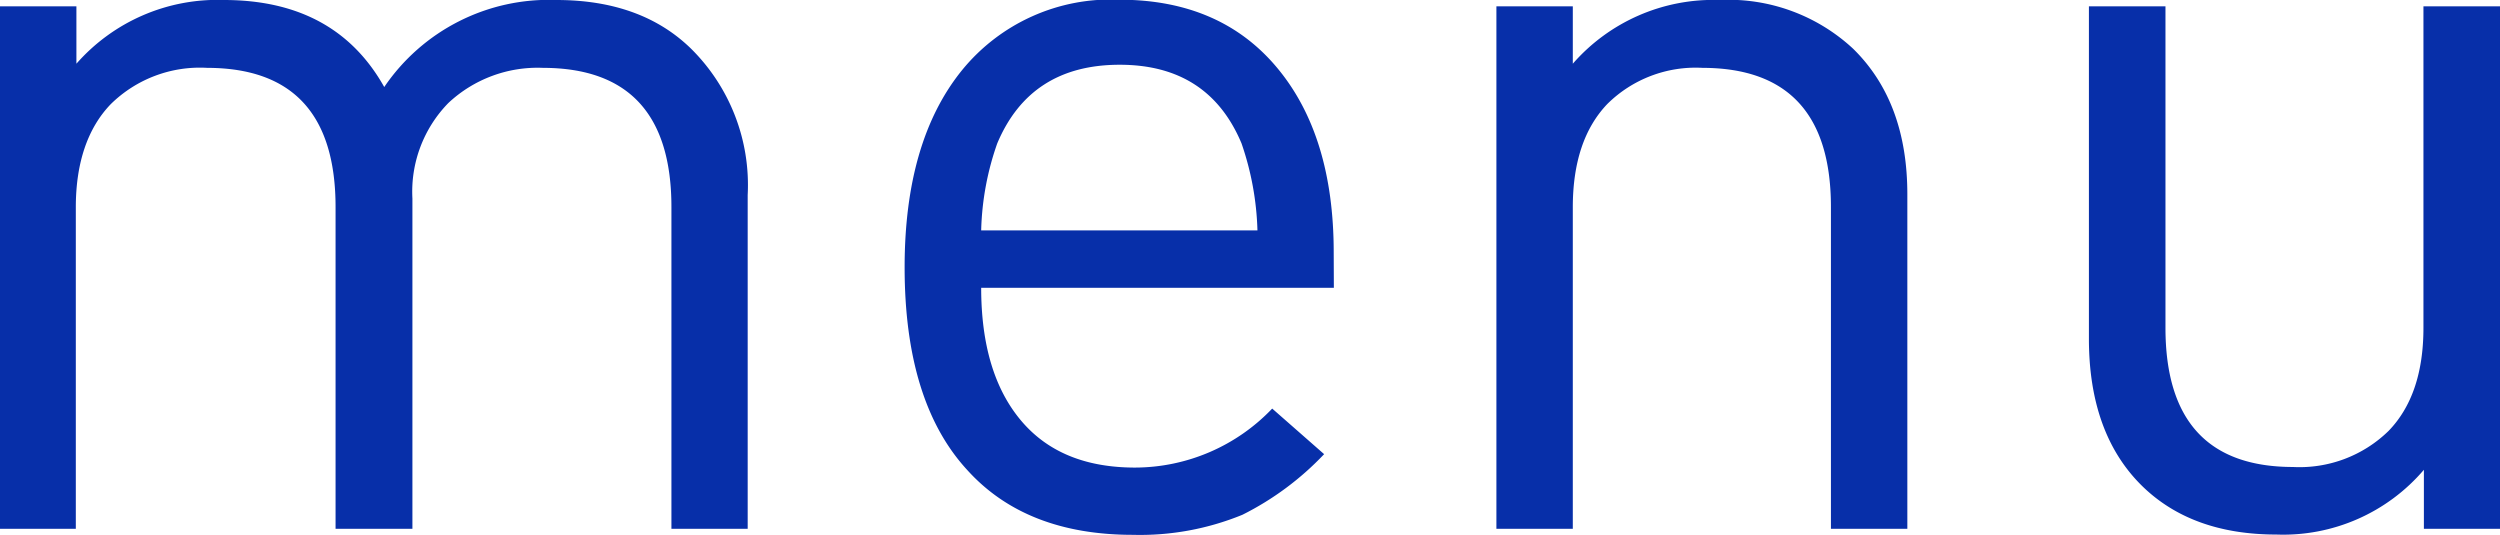
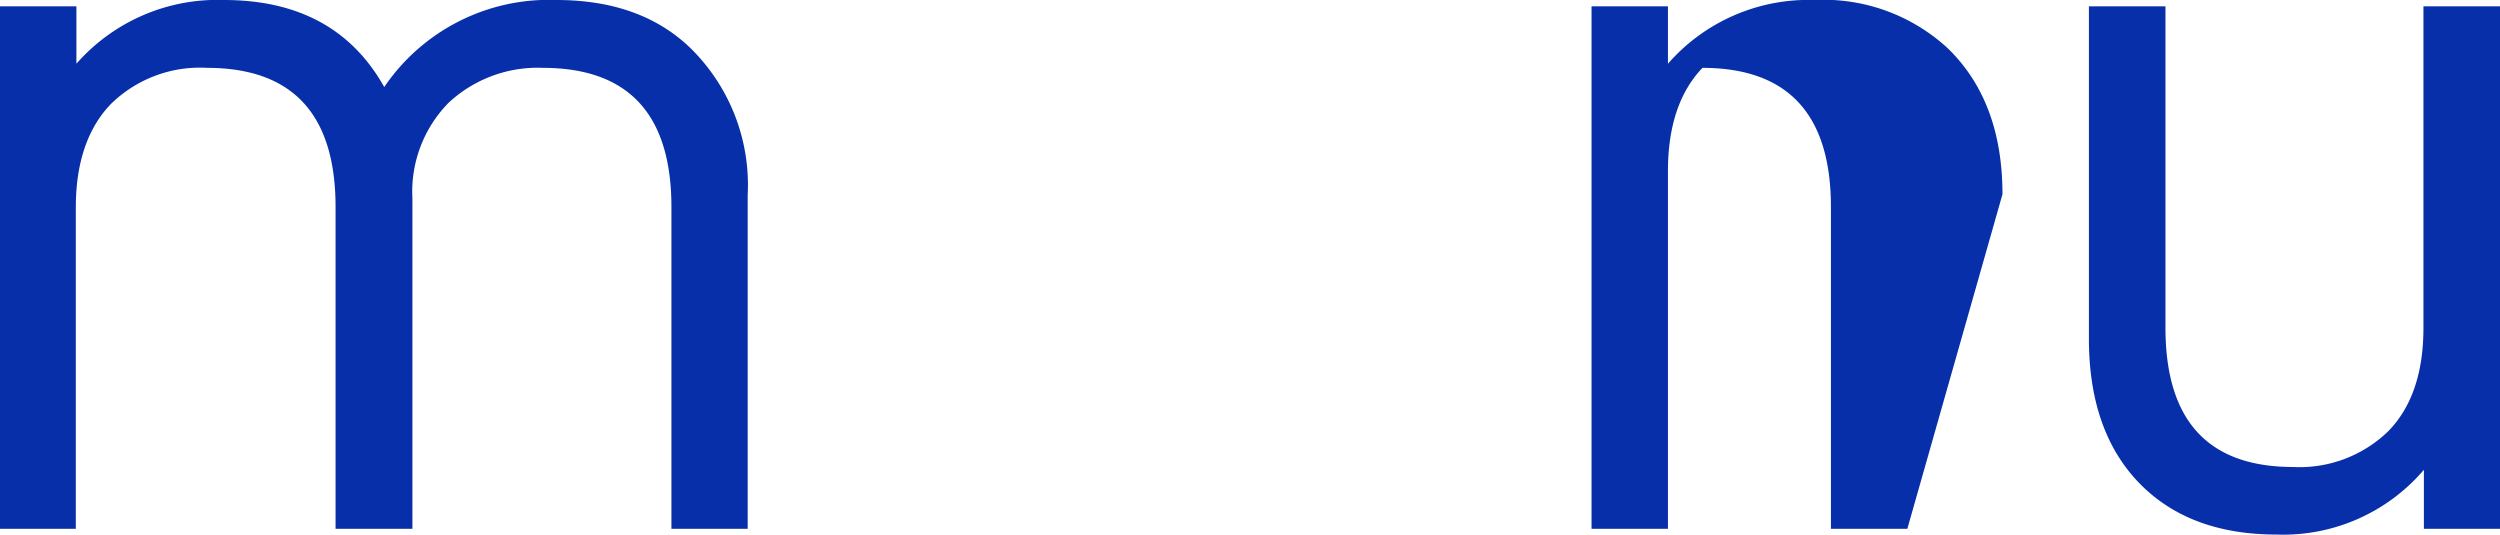
<svg xmlns="http://www.w3.org/2000/svg" viewBox="0 0 169.49 36.29">
  <defs>
    <style>.cls-1{fill:#072fa9;}</style>
  </defs>
  <title>menu</title>
  <g id="Calque_2" data-name="Calque 2">
    <g id="Calque_1-2" data-name="Calque 1">
      <path class="cls-1" d="M57.17,61.63H52V39.82q0-9.43-8.71-9.44a8.85,8.85,0,0,0-6.41,2.38,8.6,8.6,0,0,0-2.44,6.48V61.63H29.23V39.82q0-9.43-8.71-9.44A8.61,8.61,0,0,0,14,32.83c-1.58,1.63-2.38,4-2.38,7V61.63H6.48V26.21h5.18V30.1a12.72,12.72,0,0,1,10-4.32q7.56,0,10.87,5.9a13.49,13.49,0,0,1,11.67-5.9q5.76,0,9.14,3.31A13,13,0,0,1,57.17,39Z" transform="translate(-6.48 -25.78)" />
-       <path class="cls-1" d="M96.91,45.29H73c0,3.86.9,6.86,2.7,9s4.38,3.19,7.74,3.19a12.89,12.89,0,0,0,9.29-4l3.52,3.09a19.84,19.84,0,0,1-5.54,4.11,18.31,18.31,0,0,1-7.42,1.36q-7.26,0-11.23-4.39-4.25-4.61-4.25-13.75,0-8.56,3.89-13.36a13,13,0,0,1,10.66-4.78q6.84,0,10.69,4.6t3.85,12.53ZM91.73,41.4a19.68,19.68,0,0,0-1.08-5.9q-2.24-5.34-8.28-5.33T74.09,35.5A19.07,19.07,0,0,0,73,41.4Z" transform="translate(-6.48 -25.78)" />
-       <path class="cls-1" d="M135.79,61.63h-5.18V39.82q0-9.43-8.71-9.44a8.51,8.51,0,0,0-6.45,2.45q-2.34,2.45-2.34,7V61.63h-5.18V26.21h5.18V30.1a12.65,12.65,0,0,1,9.94-4.32,12.41,12.41,0,0,1,9.07,3.31q3.67,3.6,3.67,9.86Z" transform="translate(-6.48 -25.78)" />
+       <path class="cls-1" d="M135.79,61.63h-5.18V39.82q0-9.43-8.71-9.44q-2.34,2.45-2.34,7V61.63h-5.18V26.21h5.18V30.1a12.65,12.65,0,0,1,9.94-4.32,12.41,12.41,0,0,1,9.07,3.31q3.67,3.6,3.67,9.86Z" transform="translate(-6.48 -25.78)" />
      <path class="cls-1" d="M176,61.63h-5.19v-4a12.54,12.54,0,0,1-10,4.39q-5.75,0-9.12-3.31-3.58-3.53-3.59-9.93V26.21h5.19V48q0,9.43,8.64,9.44A8.64,8.64,0,0,0,168.41,55q2.37-2.44,2.37-7V26.21H176Z" transform="translate(-6.48 -25.78)" />
    </g>
  </g>
</svg>